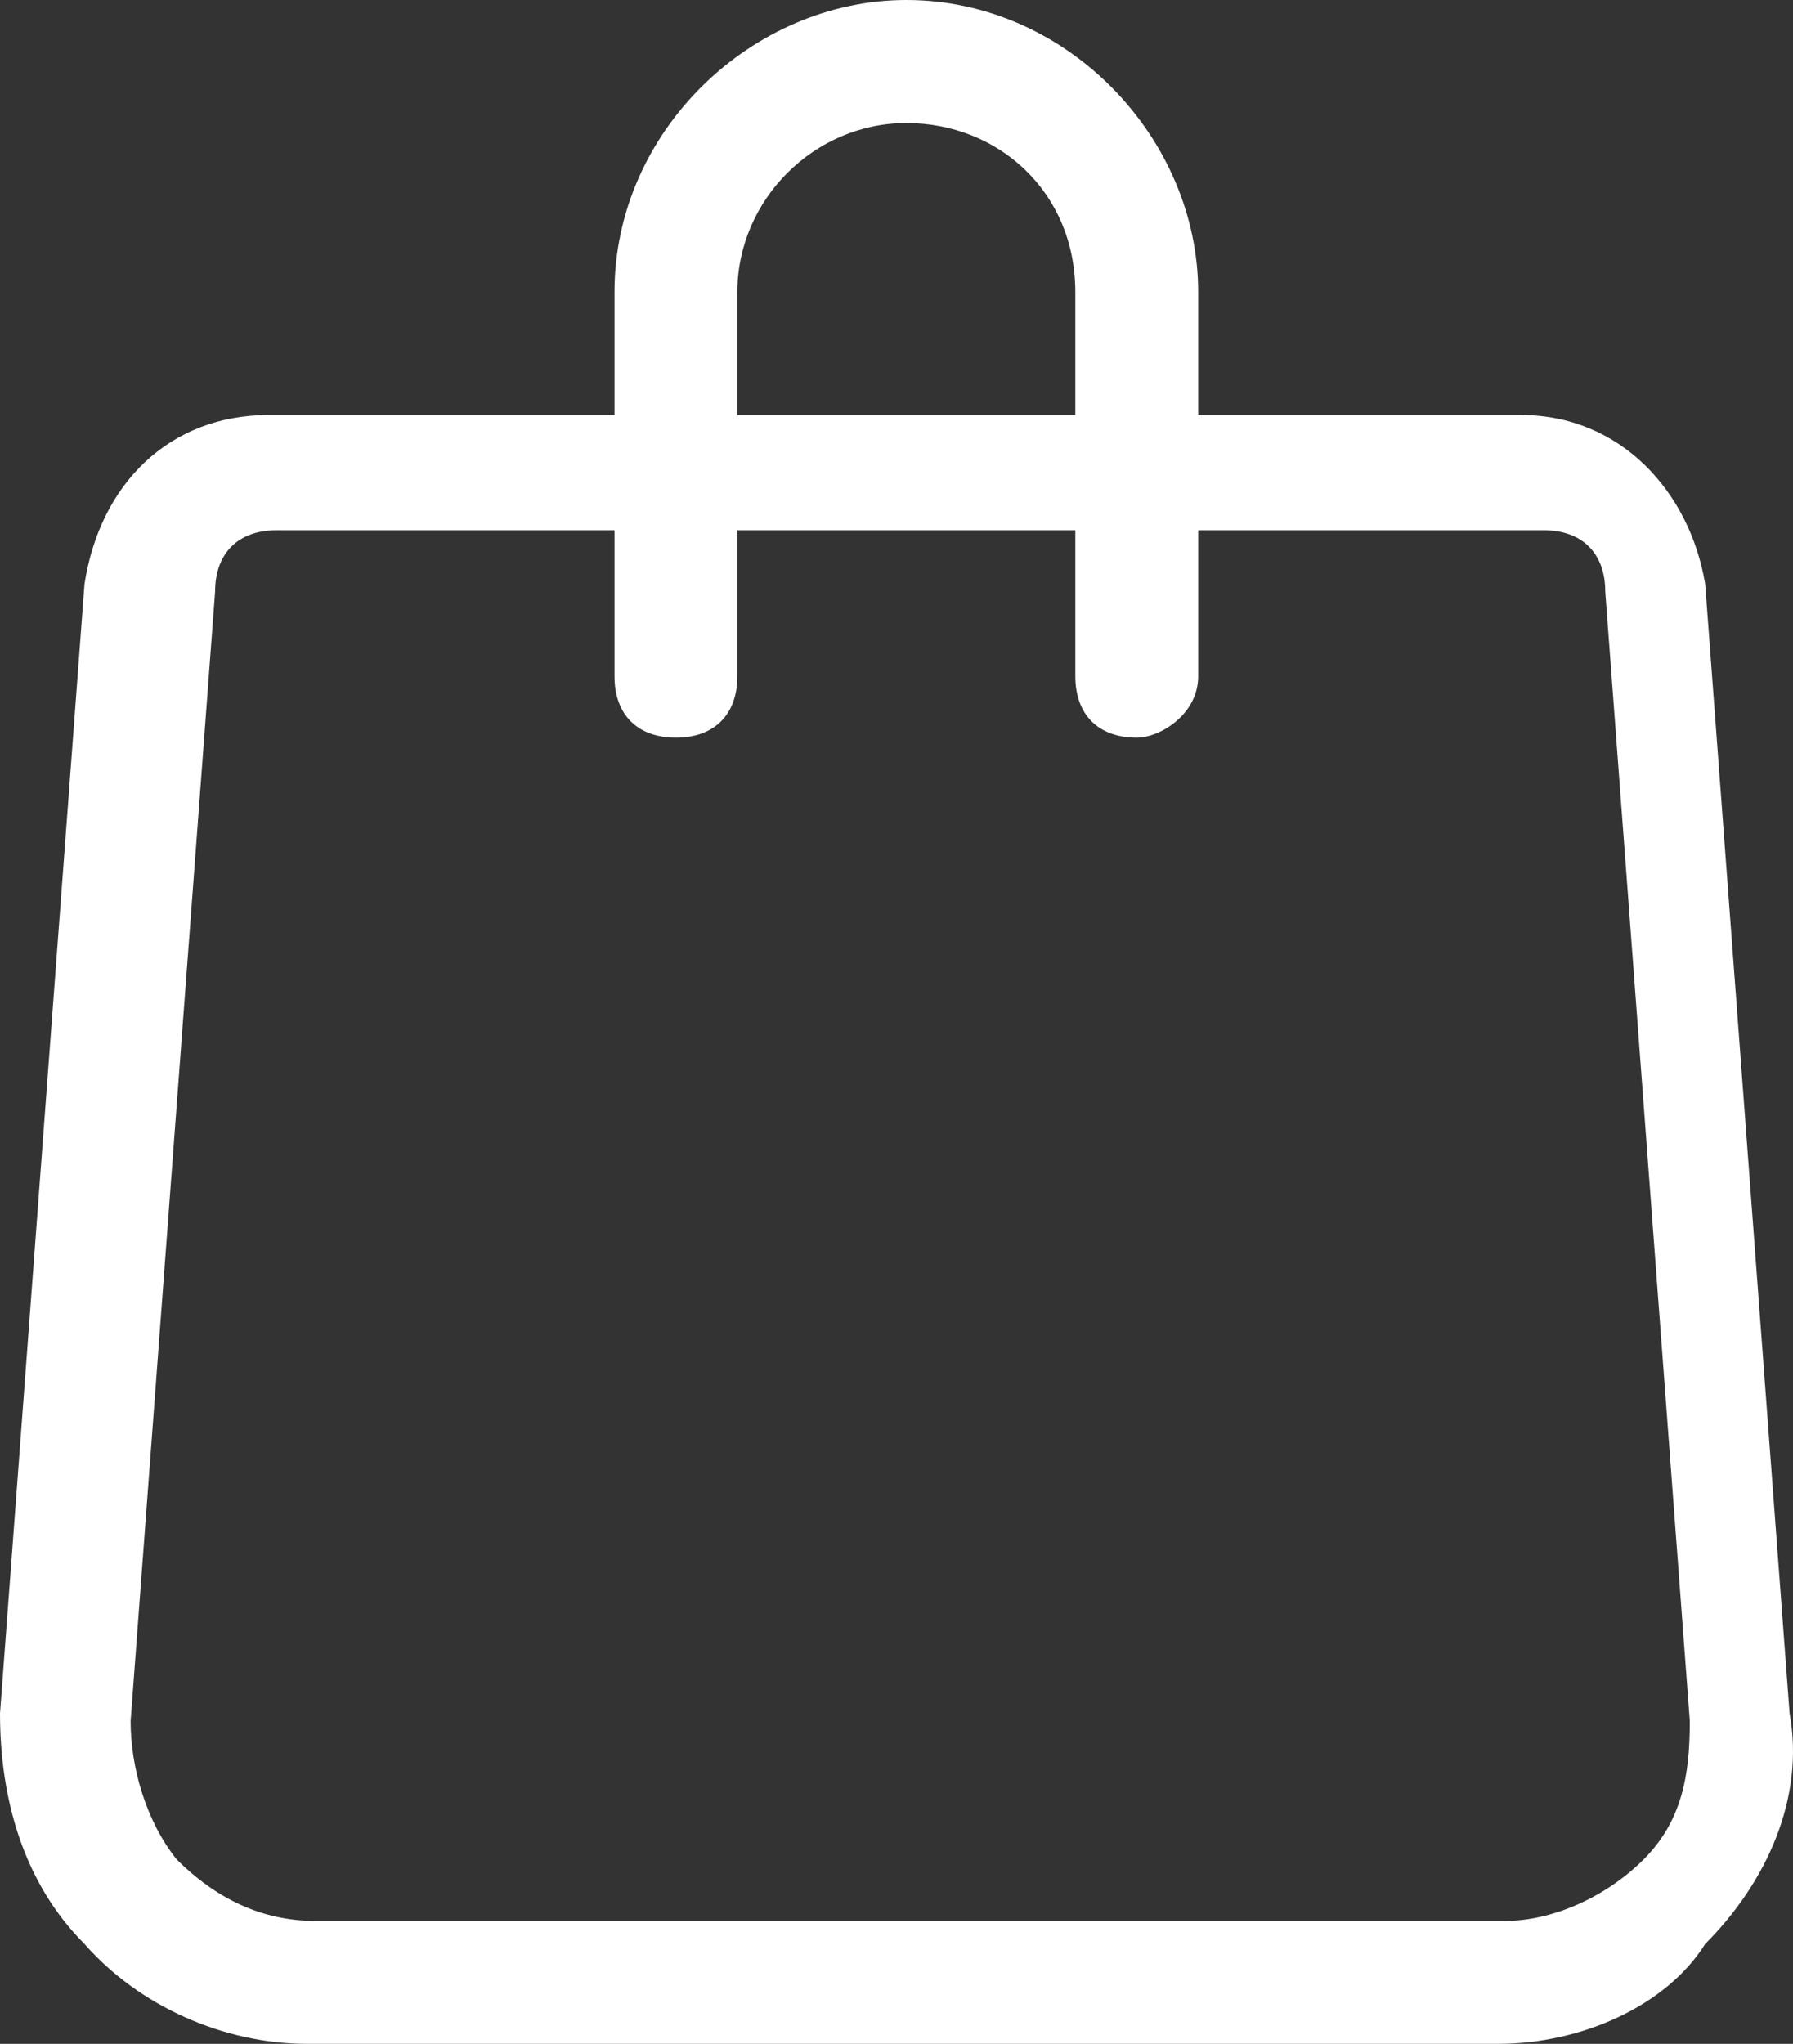
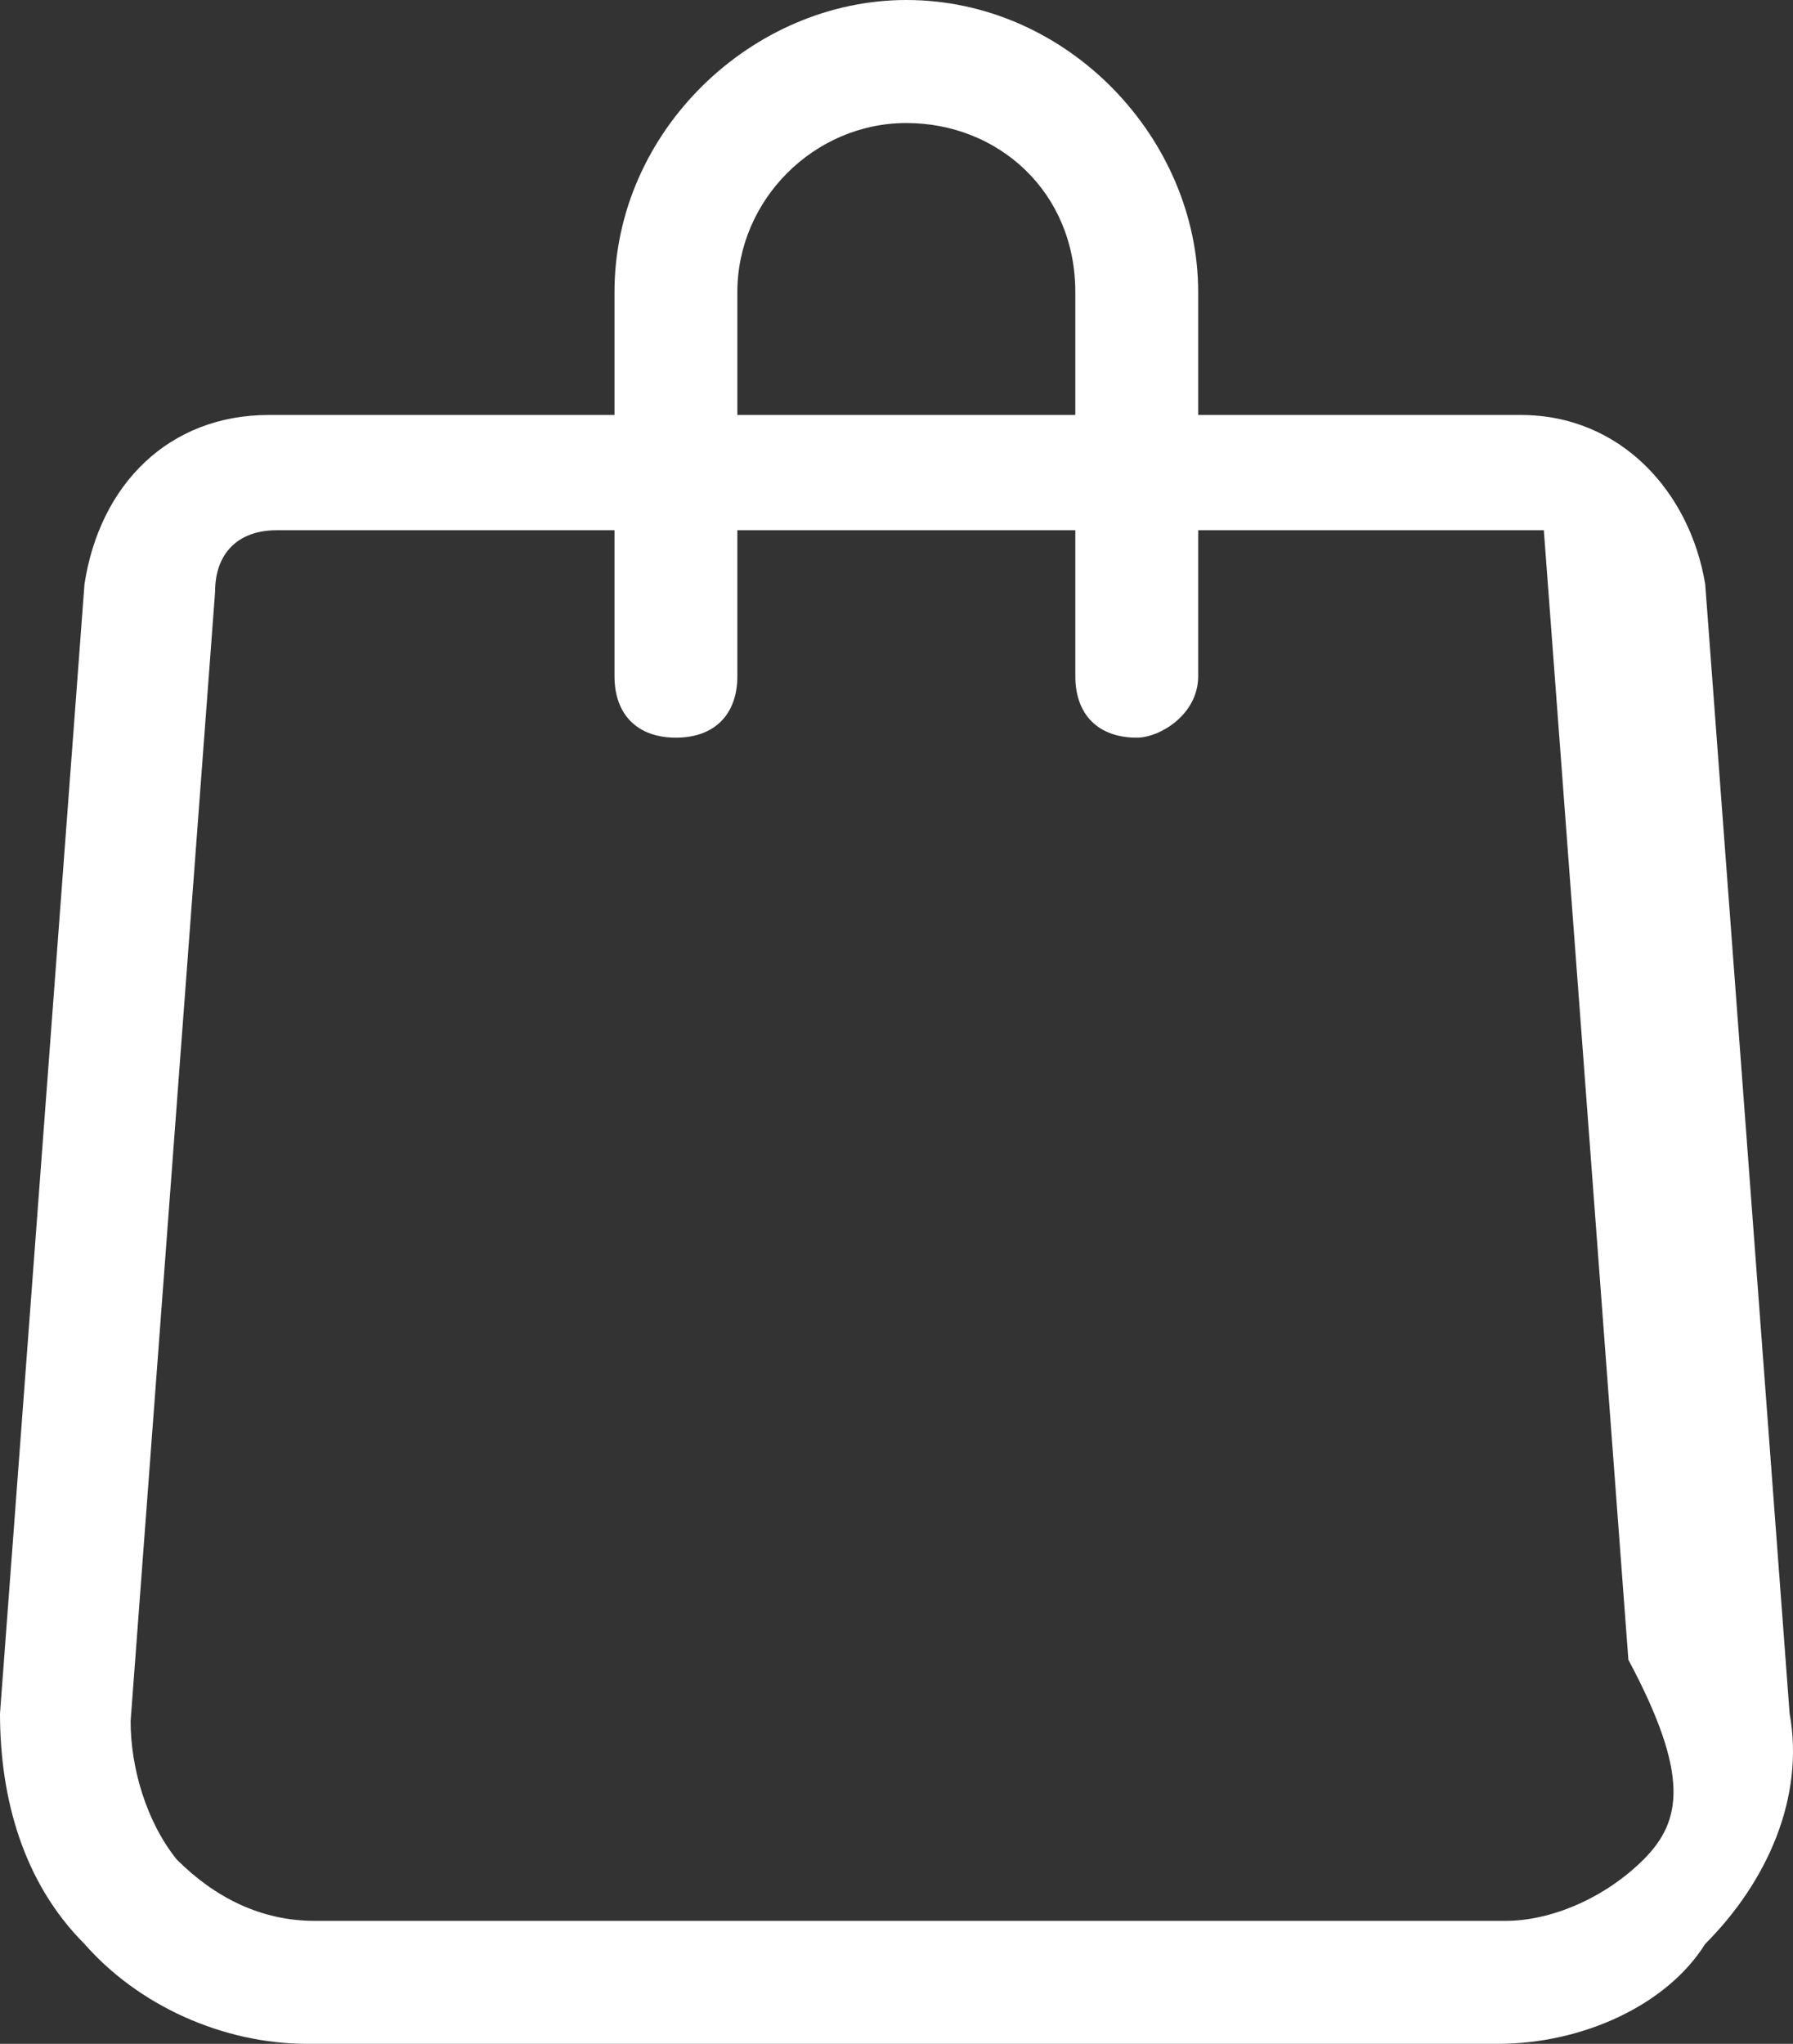
<svg xmlns="http://www.w3.org/2000/svg" version="1.1" id="Layer_1" x="0px" y="0px" width="27.524px" height="31.364px" viewBox="0 0 27.524 31.364" enable-background="new 0 0 27.524 31.364" xml:space="preserve">
  <rect x="0" y="0" width="27.524" height="31.364" fill="#333333" stroke="none" />
-   <path fill="#FFFFFF" d="M27.472,26.294L26.176,8.962c-0.236-1.415-1.298-2.594-2.831-2.594h-4.952V4.482  c0-2.358-2.005-4.482-4.48-4.482c-2.358,0-4.48,2.005-4.48,4.482v1.886H4.127c-1.532,0-2.594,1.062-2.83,2.594L0,26.294  c0,1.297,0.354,2.594,1.297,3.537c0.826,0.943,2.122,1.533,3.42,1.533h18.275c1.296,0,2.594-0.59,3.184-1.533  C27.119,28.888,27.708,27.591,27.472,26.294z M11.319,4.482c0-1.415,1.179-2.594,2.594-2.594s2.594,1.06,2.594,2.594v1.886h-5.188  V4.482z M25.231,28.534c-0.589,0.589-1.413,0.943-2.122,0.943H4.834c-0.825,0-1.532-0.354-2.122-0.943  c-0.472-0.59-0.707-1.415-0.707-2.122L3.302,9.079c0-0.589,0.353-0.942,0.943-0.942h5.188v2.24c0,0.591,0.353,0.943,0.943,0.943  c0.589,0,0.943-0.353,0.943-0.943v-2.24h5.188v2.24c0,0.591,0.353,0.943,0.943,0.943c0.353,0,0.943-0.353,0.943-0.943v-2.24h5.306  c0.589,0,0.943,0.354,0.943,0.942l1.298,17.333C25.94,27.237,25.821,27.944,25.231,28.534z" />
+   <path fill="#FFFFFF" d="M27.472,26.294L26.176,8.962c-0.236-1.415-1.298-2.594-2.831-2.594h-4.952V4.482  c0-2.358-2.005-4.482-4.48-4.482c-2.358,0-4.48,2.005-4.48,4.482v1.886H4.127c-1.532,0-2.594,1.062-2.83,2.594L0,26.294  c0,1.297,0.354,2.594,1.297,3.537c0.826,0.943,2.122,1.533,3.42,1.533h18.275c1.296,0,2.594-0.59,3.184-1.533  C27.119,28.888,27.708,27.591,27.472,26.294z M11.319,4.482c0-1.415,1.179-2.594,2.594-2.594s2.594,1.06,2.594,2.594v1.886h-5.188  V4.482z M25.231,28.534c-0.589,0.589-1.413,0.943-2.122,0.943H4.834c-0.825,0-1.532-0.354-2.122-0.943  c-0.472-0.59-0.707-1.415-0.707-2.122L3.302,9.079c0-0.589,0.353-0.942,0.943-0.942h5.188v2.24c0,0.591,0.353,0.943,0.943,0.943  c0.589,0,0.943-0.353,0.943-0.943v-2.24h5.188v2.24c0,0.591,0.353,0.943,0.943,0.943c0.353,0,0.943-0.353,0.943-0.943v-2.24h5.306  l1.298,17.333C25.94,27.237,25.821,27.944,25.231,28.534z" />
</svg>